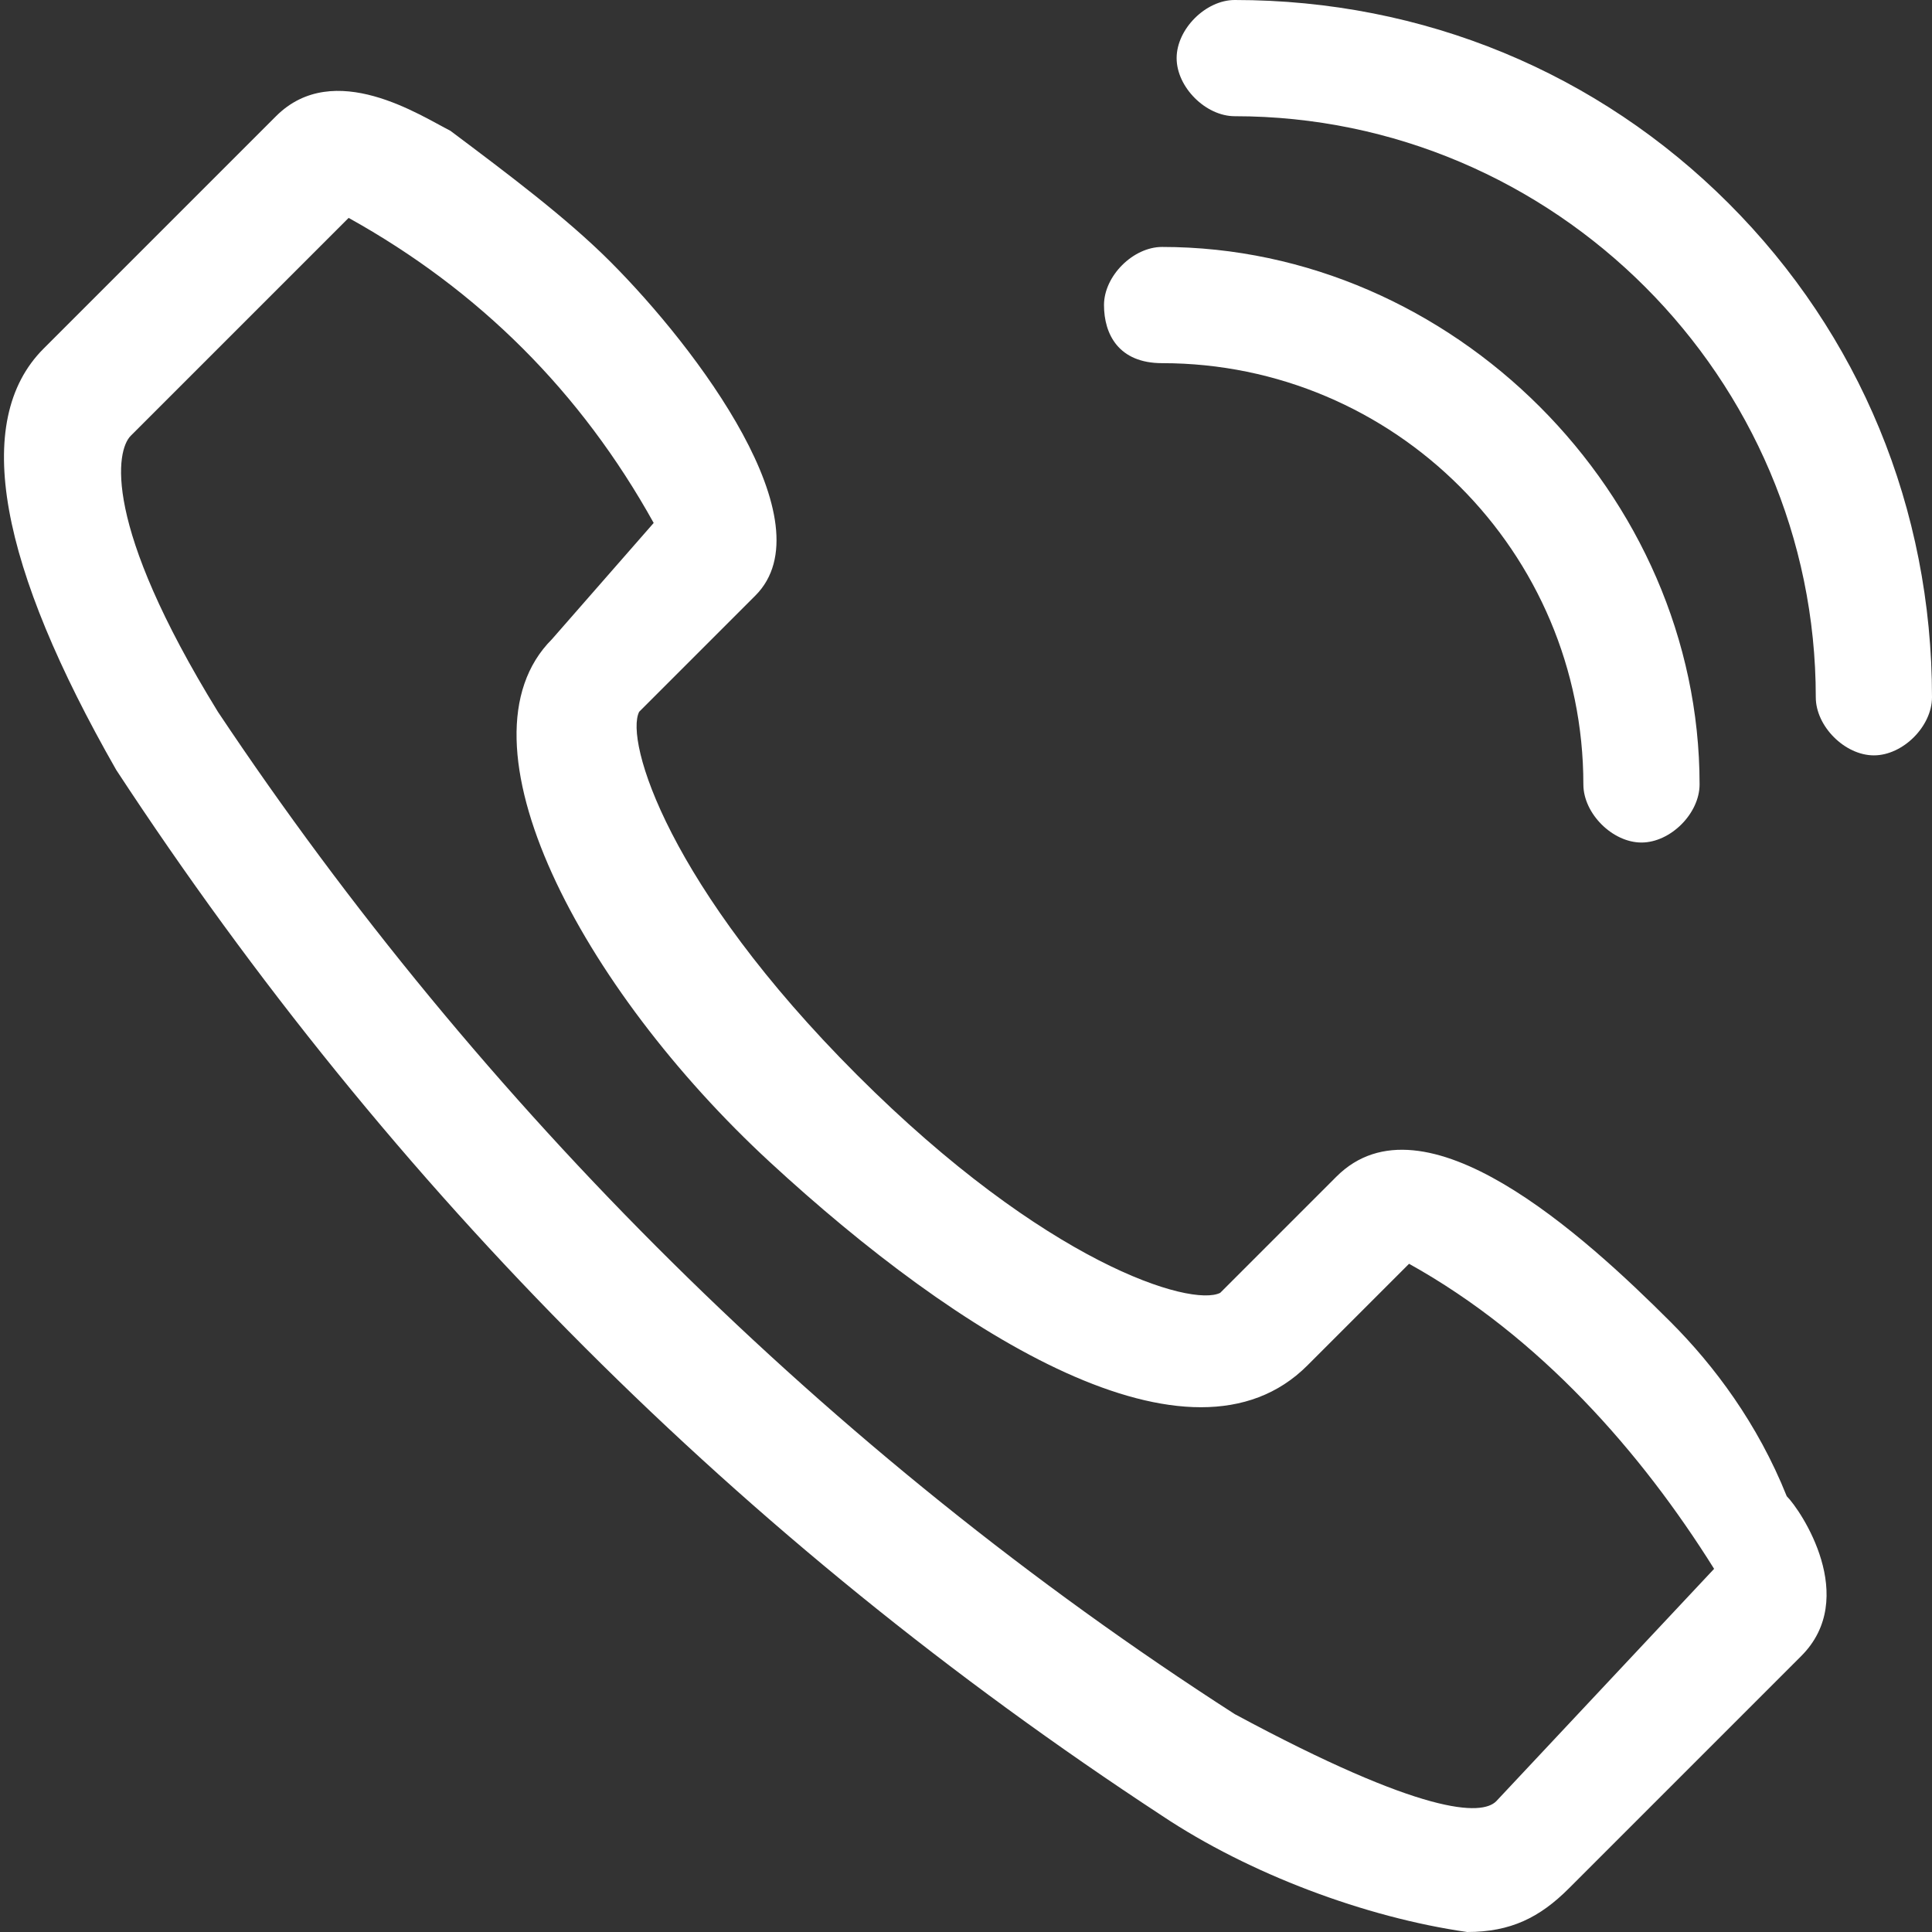
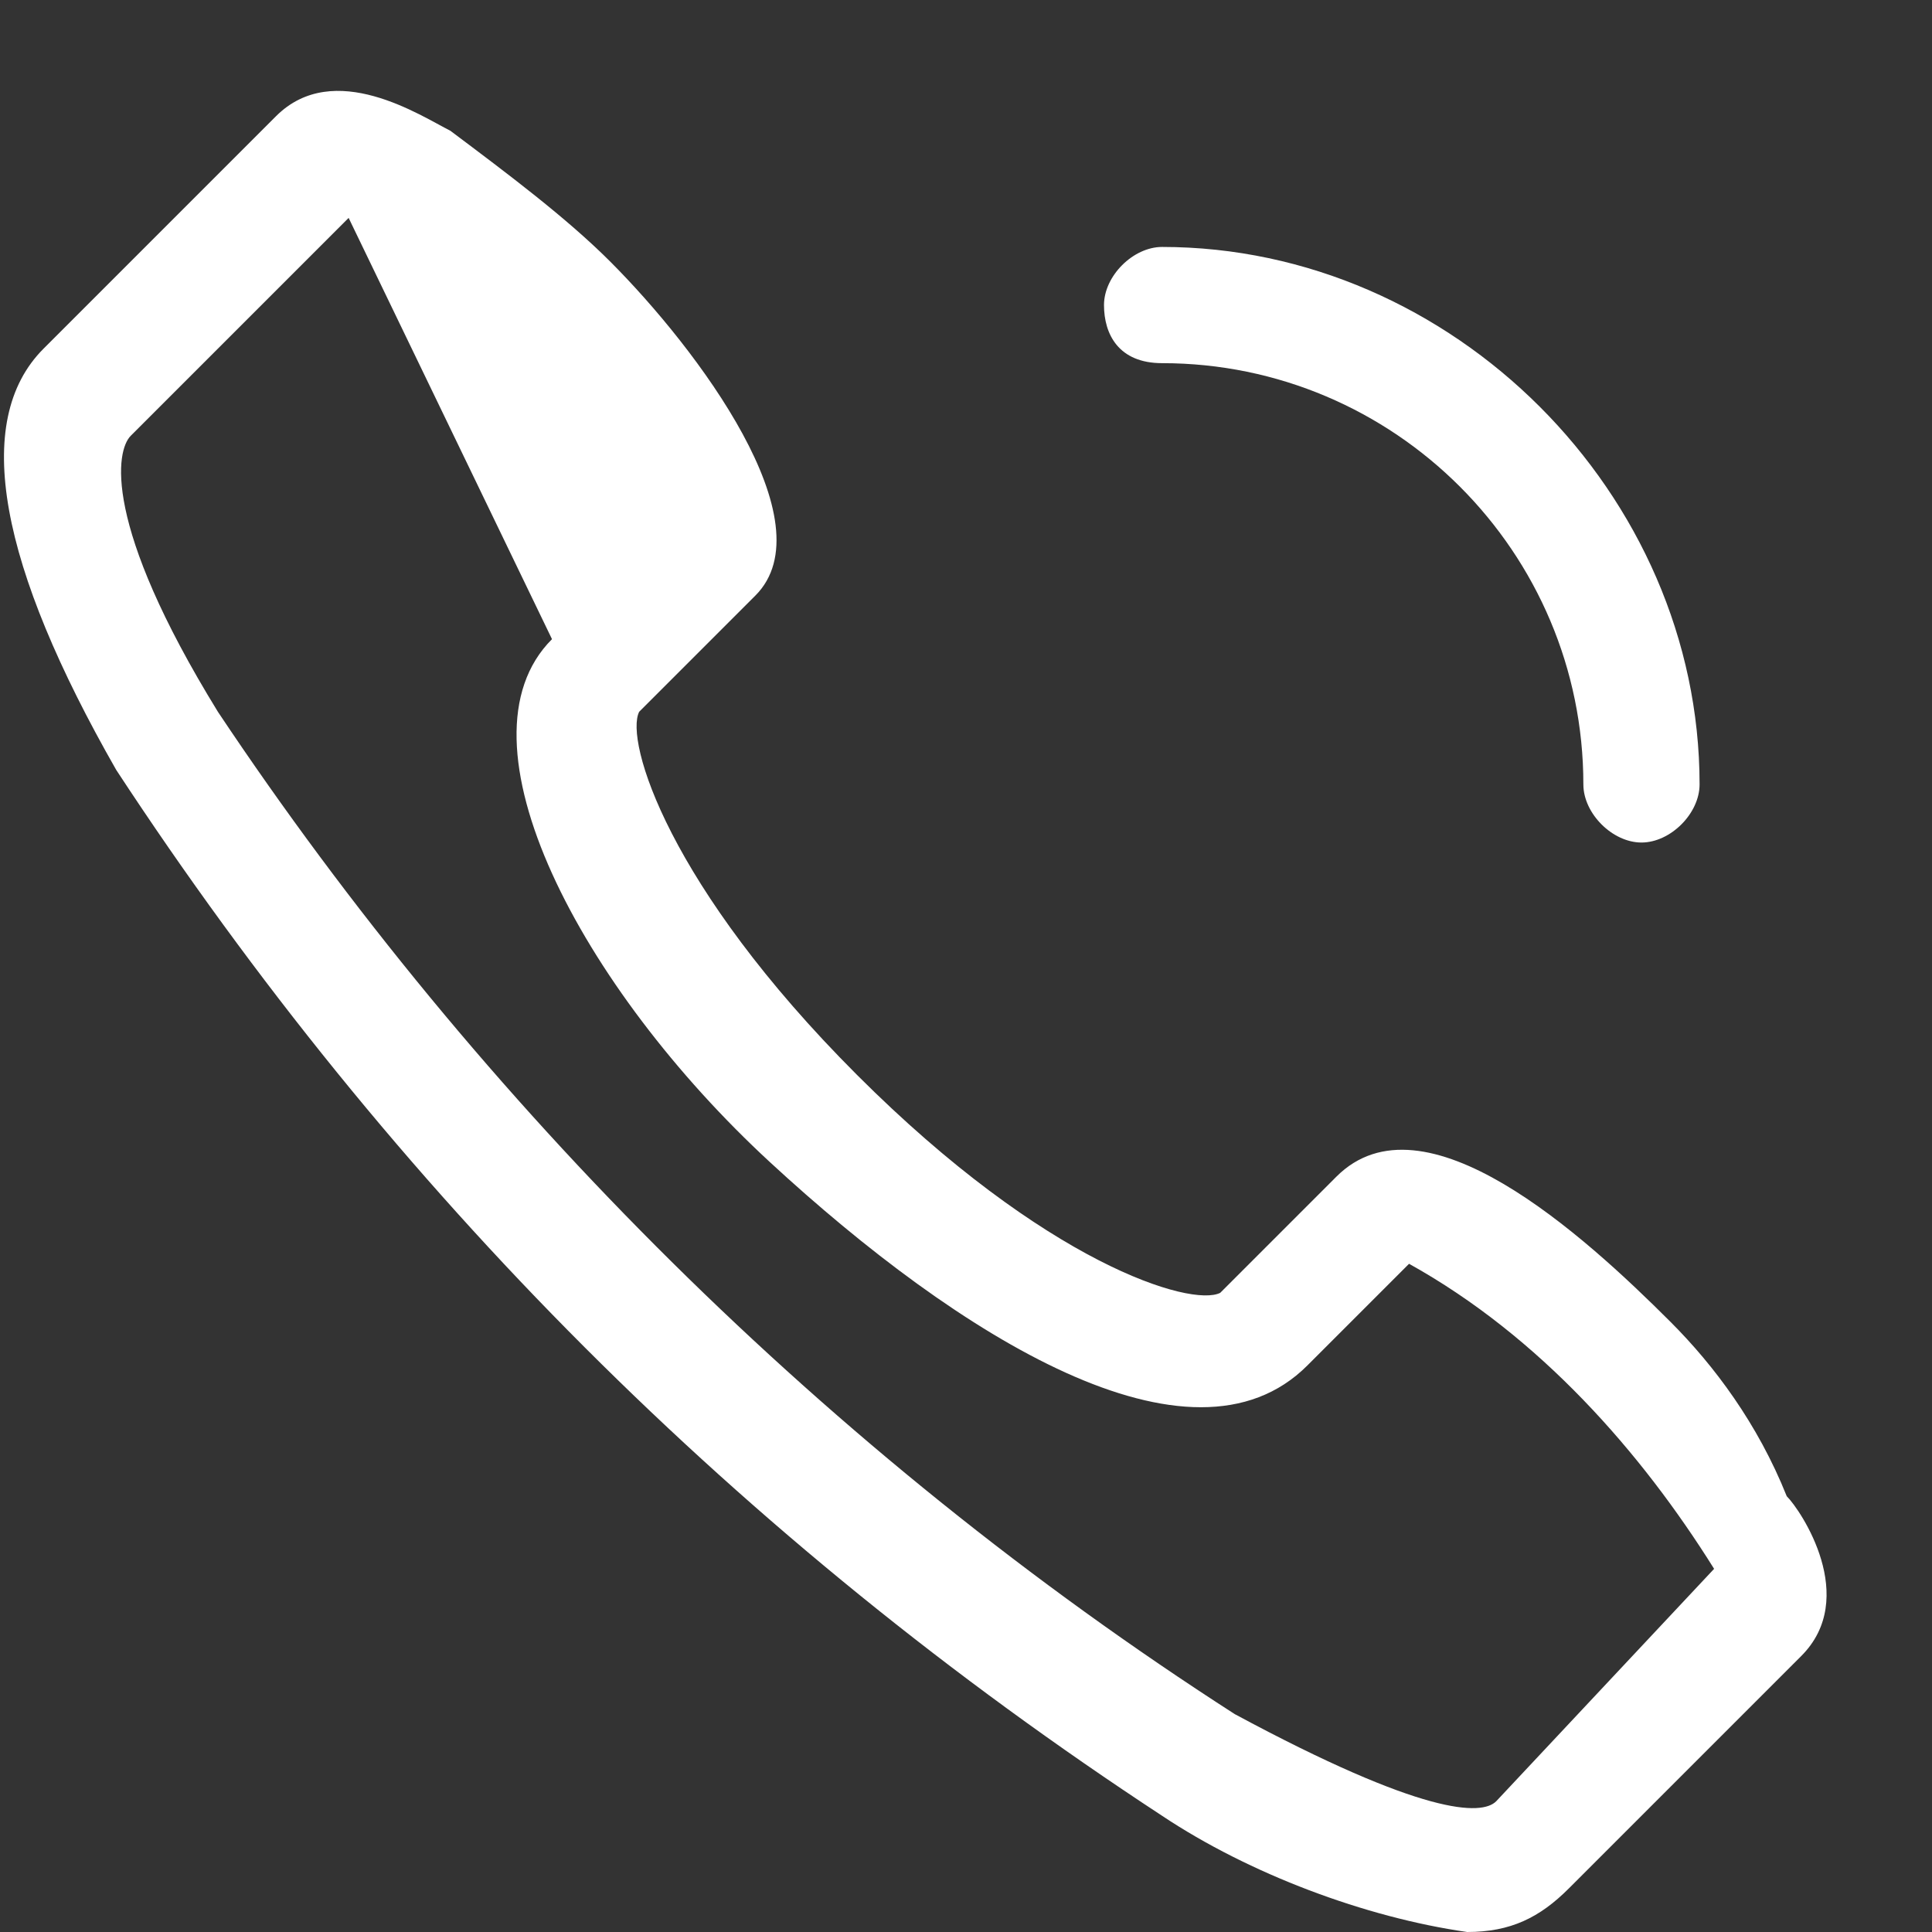
<svg xmlns="http://www.w3.org/2000/svg" version="1.1" id="Composant_8_5" x="0px" y="0px" width="13.3px" height="13.3px" viewBox="0 0 13.3 13.3" style="enable-background:new 0 0 13.3 13.3;" xml:space="preserve">
  <rect x="0" y="0" width="13.3" height="13.3" fill="#333333" stroke="none" />
  <style type="text/css">
	.st0{fill:#FFFFFF;}
</style>
-   <path id="Tracé_198" class="st0" d="M11.5,9.1c-0.6-0.6-1.7-1.6-2.3-1L8.4,8.9C8.2,9,7.2,8.7,5.9,7.4S4.3,5.1,4.4,4.9l0.8-0.8  c0.5-0.5-0.4-1.7-1-2.3C3.9,1.5,3.5,1.2,3.1,0.9C2.9,0.8,2.3,0.4,1.9,0.8L0.3,2.4C-0.2,2.9,0,3.9,0.8,5.3c1.9,2.9,4.3,5.3,7.2,7.2  c0.6,0.4,1.4,0.7,2.1,0.8c0.3,0,0.5-0.1,0.7-0.3l1.6-1.6c0.4-0.4,0-1-0.1-1.1C12.1,9.8,11.8,9.4,11.5,9.1z M10.3,12.4  c-0.1,0.1-0.5,0.1-1.8-0.6C5.7,10,3.3,7.6,1.5,4.9C0.7,3.6,0.8,3.1,0.9,3l1.5-1.5C3.3,2,4,2.7,4.5,3.6L3.8,4.4C3.1,5.1,4,6.8,5.3,8  s2.9,2.2,3.7,1.4l0.7-0.7c0.9,0.5,1.6,1.3,2.1,2.1L10.3,12.4z" />
-   <path id="Tracé_199" class="st0" d="M11.9,1.4C11,0.5,9.8,0,8.5,0l0,0C8.3,0,8.1,0.2,8.1,0.4s0.2,0.4,0.4,0.4l0,0c2.2,0,4,1.8,4,4  c0,0,0,0,0,0c0,0.2,0.2,0.4,0.4,0.4s0.4-0.2,0.4-0.4C13.3,3.5,12.8,2.3,11.9,1.4z" />
+   <path id="Tracé_198" class="st0" d="M11.5,9.1c-0.6-0.6-1.7-1.6-2.3-1L8.4,8.9C8.2,9,7.2,8.7,5.9,7.4S4.3,5.1,4.4,4.9l0.8-0.8  c0.5-0.5-0.4-1.7-1-2.3C3.9,1.5,3.5,1.2,3.1,0.9C2.9,0.8,2.3,0.4,1.9,0.8L0.3,2.4C-0.2,2.9,0,3.9,0.8,5.3c1.9,2.9,4.3,5.3,7.2,7.2  c0.6,0.4,1.4,0.7,2.1,0.8c0.3,0,0.5-0.1,0.7-0.3l1.6-1.6c0.4-0.4,0-1-0.1-1.1C12.1,9.8,11.8,9.4,11.5,9.1z M10.3,12.4  c-0.1,0.1-0.5,0.1-1.8-0.6C5.7,10,3.3,7.6,1.5,4.9C0.7,3.6,0.8,3.1,0.9,3l1.5-1.5L3.8,4.4C3.1,5.1,4,6.8,5.3,8  s2.9,2.2,3.7,1.4l0.7-0.7c0.9,0.5,1.6,1.3,2.1,2.1L10.3,12.4z" />
  <path id="Tracé_200" class="st0" d="M8,2.5L8,2.5c1.6,0,2.9,1.3,2.9,2.9c0,0,0,0,0,0c0,0.2,0.2,0.4,0.4,0.4s0.4-0.2,0.4-0.4l0,0  c0-2-1.7-3.7-3.7-3.7l0,0c-0.2,0-0.4,0.2-0.4,0.4S7.7,2.5,8,2.5L8,2.5z" />
</svg>